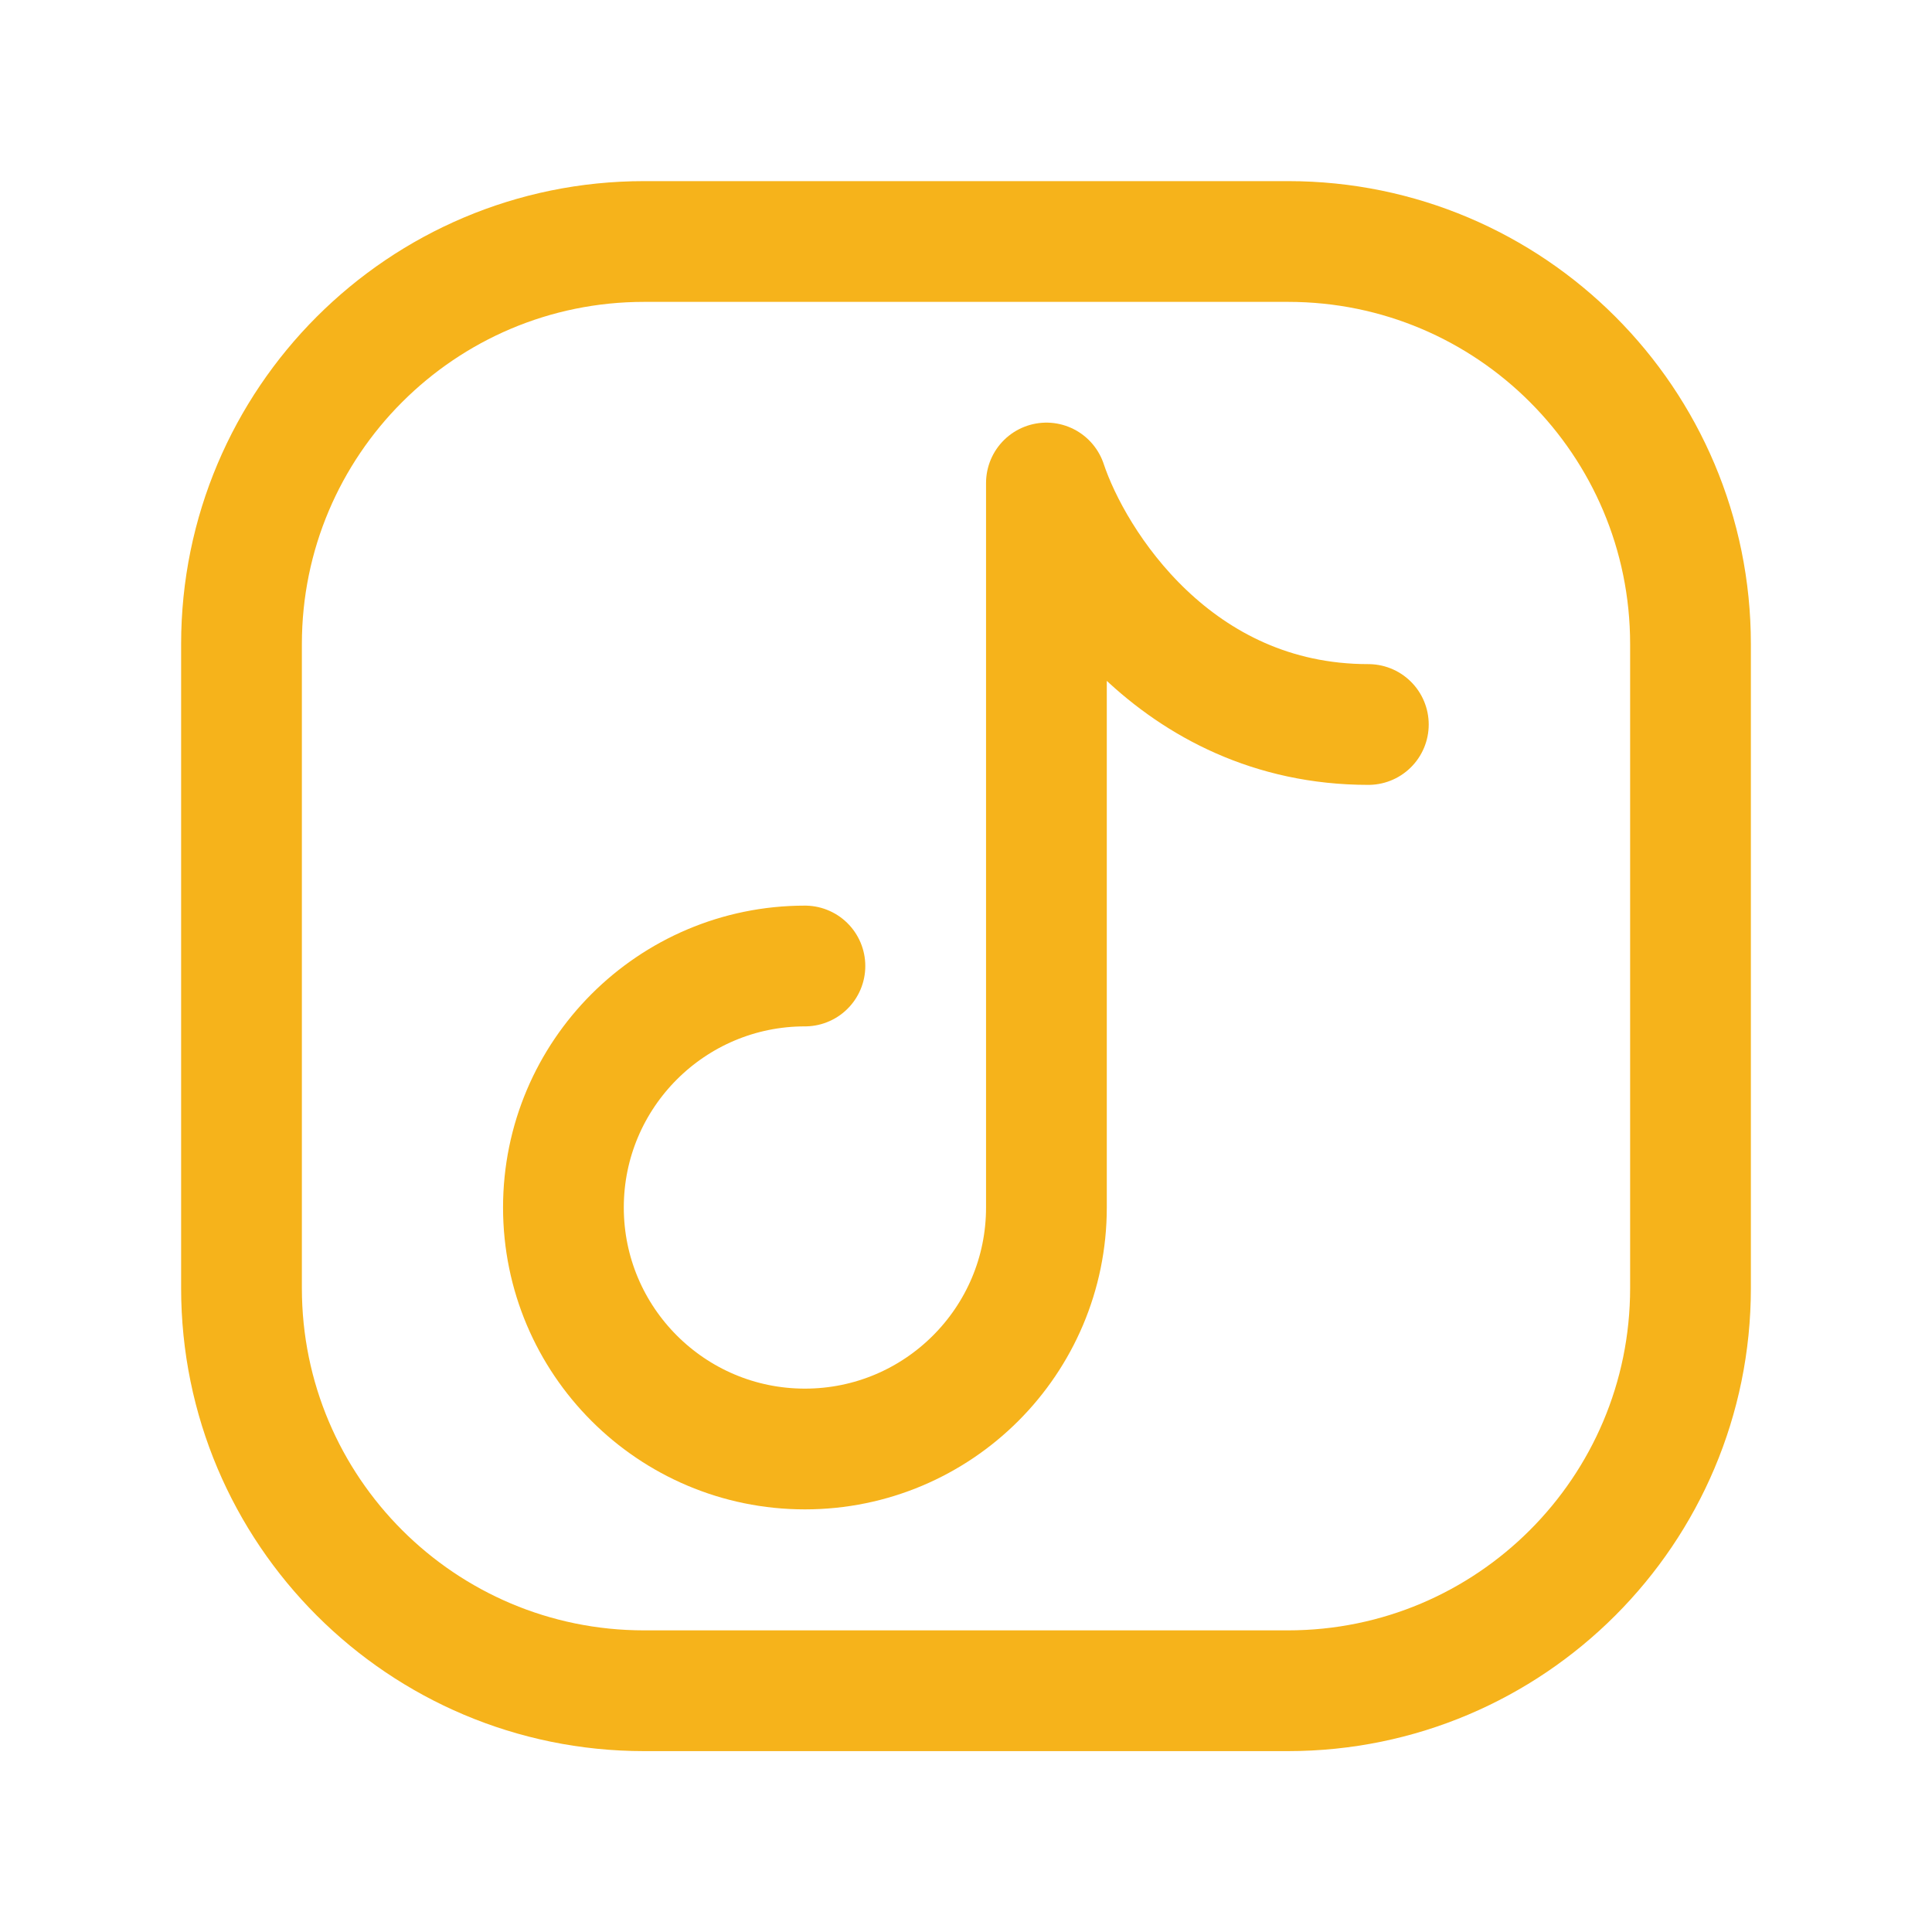
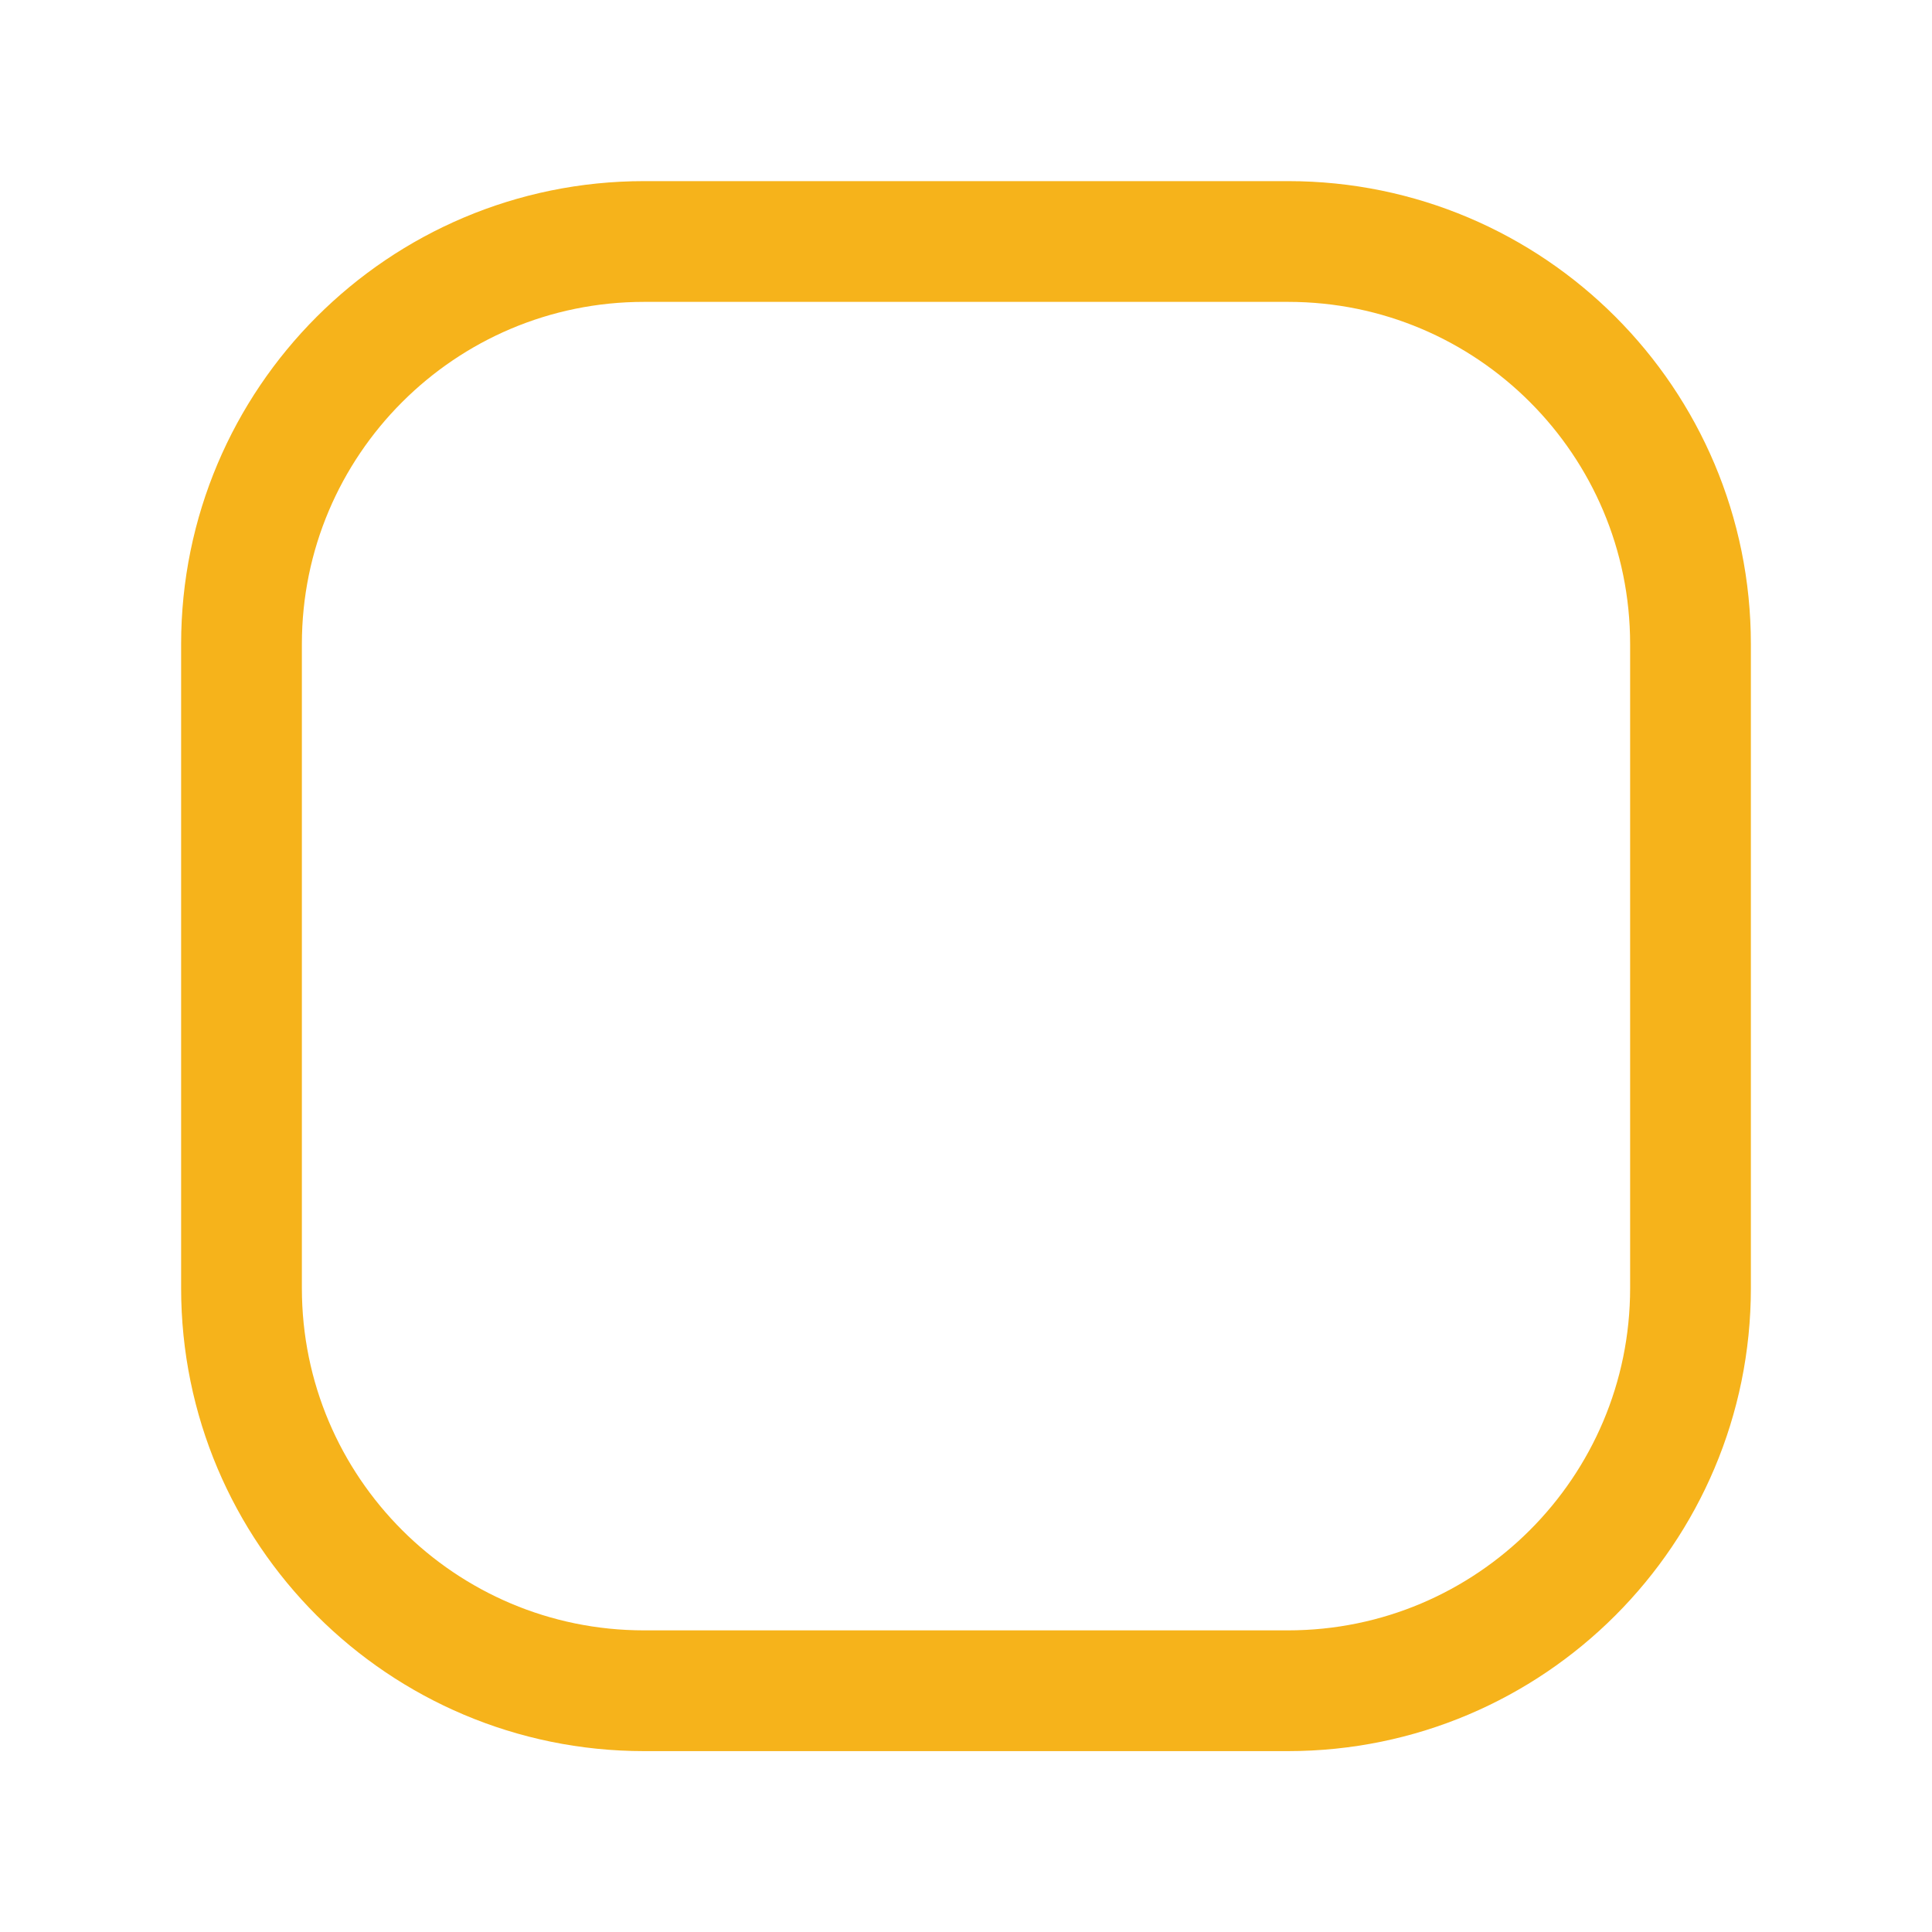
<svg xmlns="http://www.w3.org/2000/svg" version="1.1" id="Livello_1" x="0px" y="0px" viewBox="0 0 800 800" style="enable-background:new 0 0 800 800;" xml:space="preserve">
  <style type="text/css">
	.st0{fill:none;stroke:#F6B31B;stroke-width:50;stroke-linecap:round;stroke-linejoin:round;stroke-miterlimit:133.333;}
</style>
  <path class="st0" d="M700,266.7v266.7c0,92-74.6,166.7-166.7,166.7H266.7c-92,0-166.7-74.6-166.7-166.7V266.7  c0-92,74.6-166.7,166.7-166.7h266.7C625.4,100,700,174.6,700,266.7z" />
-   <path class="st0" d="M333.3,400c-55.2,0-100,44.8-100,100s44.8,100,100,100s100-44.8,100-100V200c11.1,33.3,53.3,100,133.3,100" />
</svg>